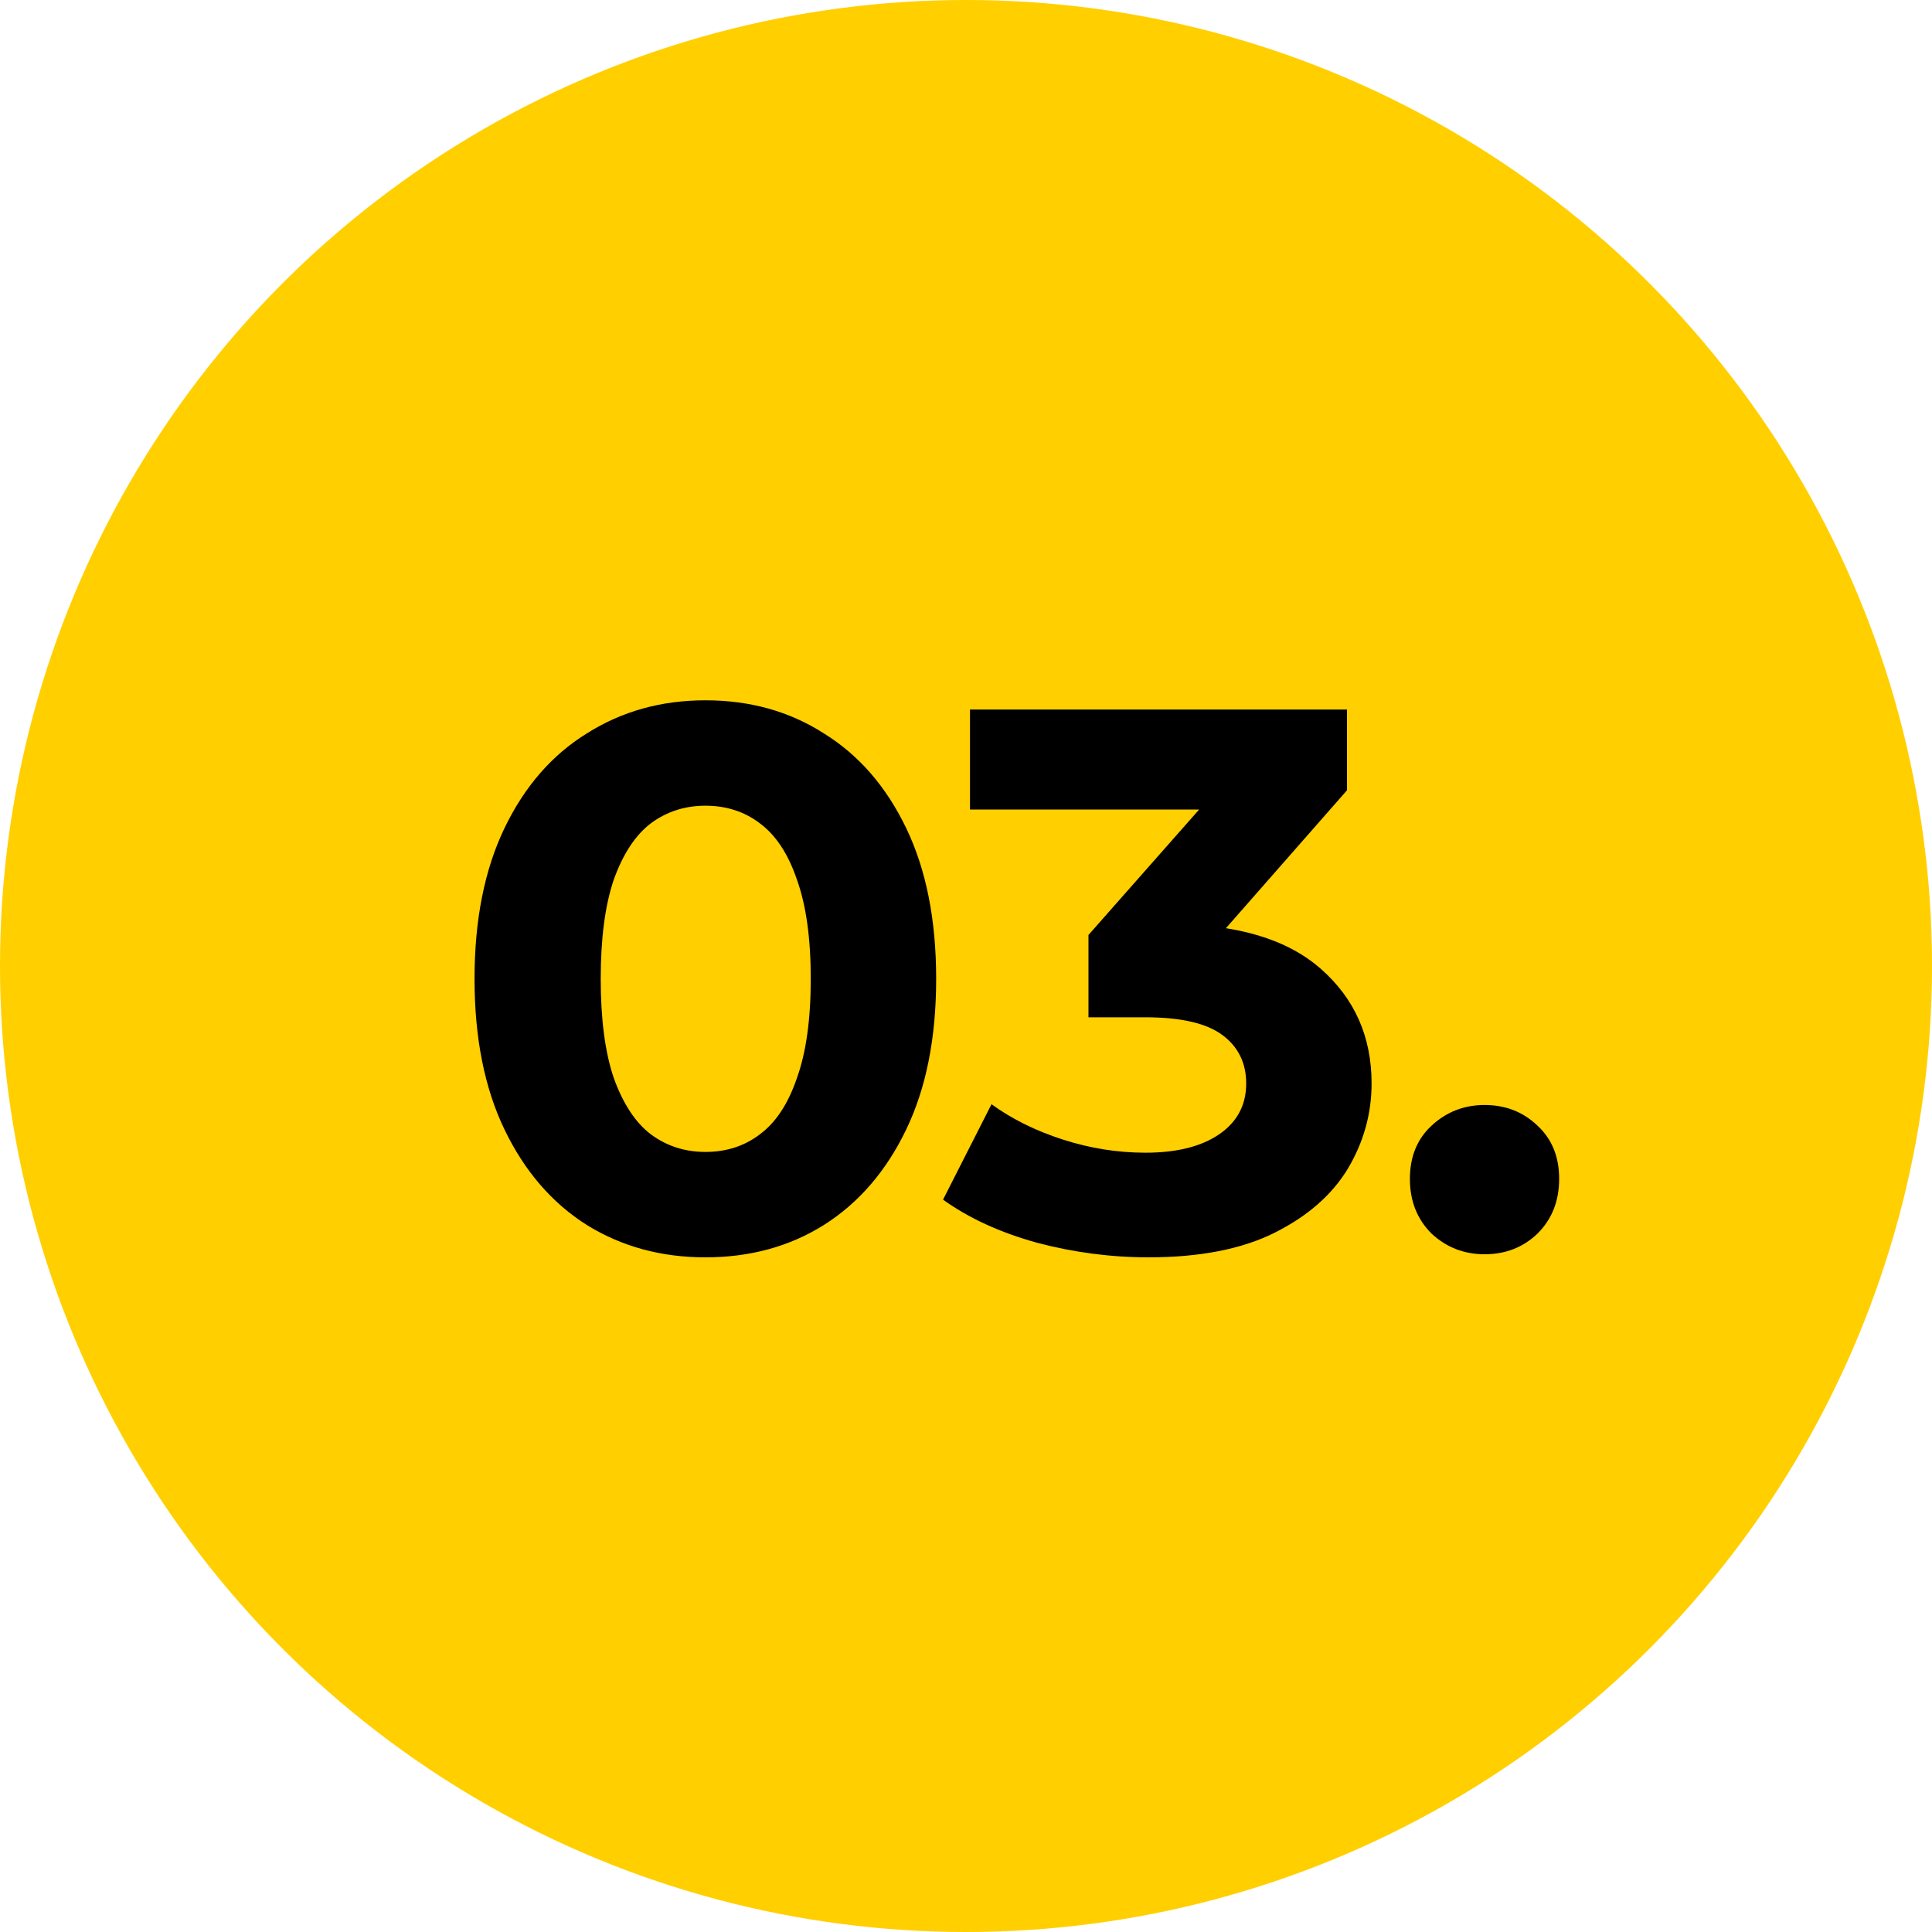
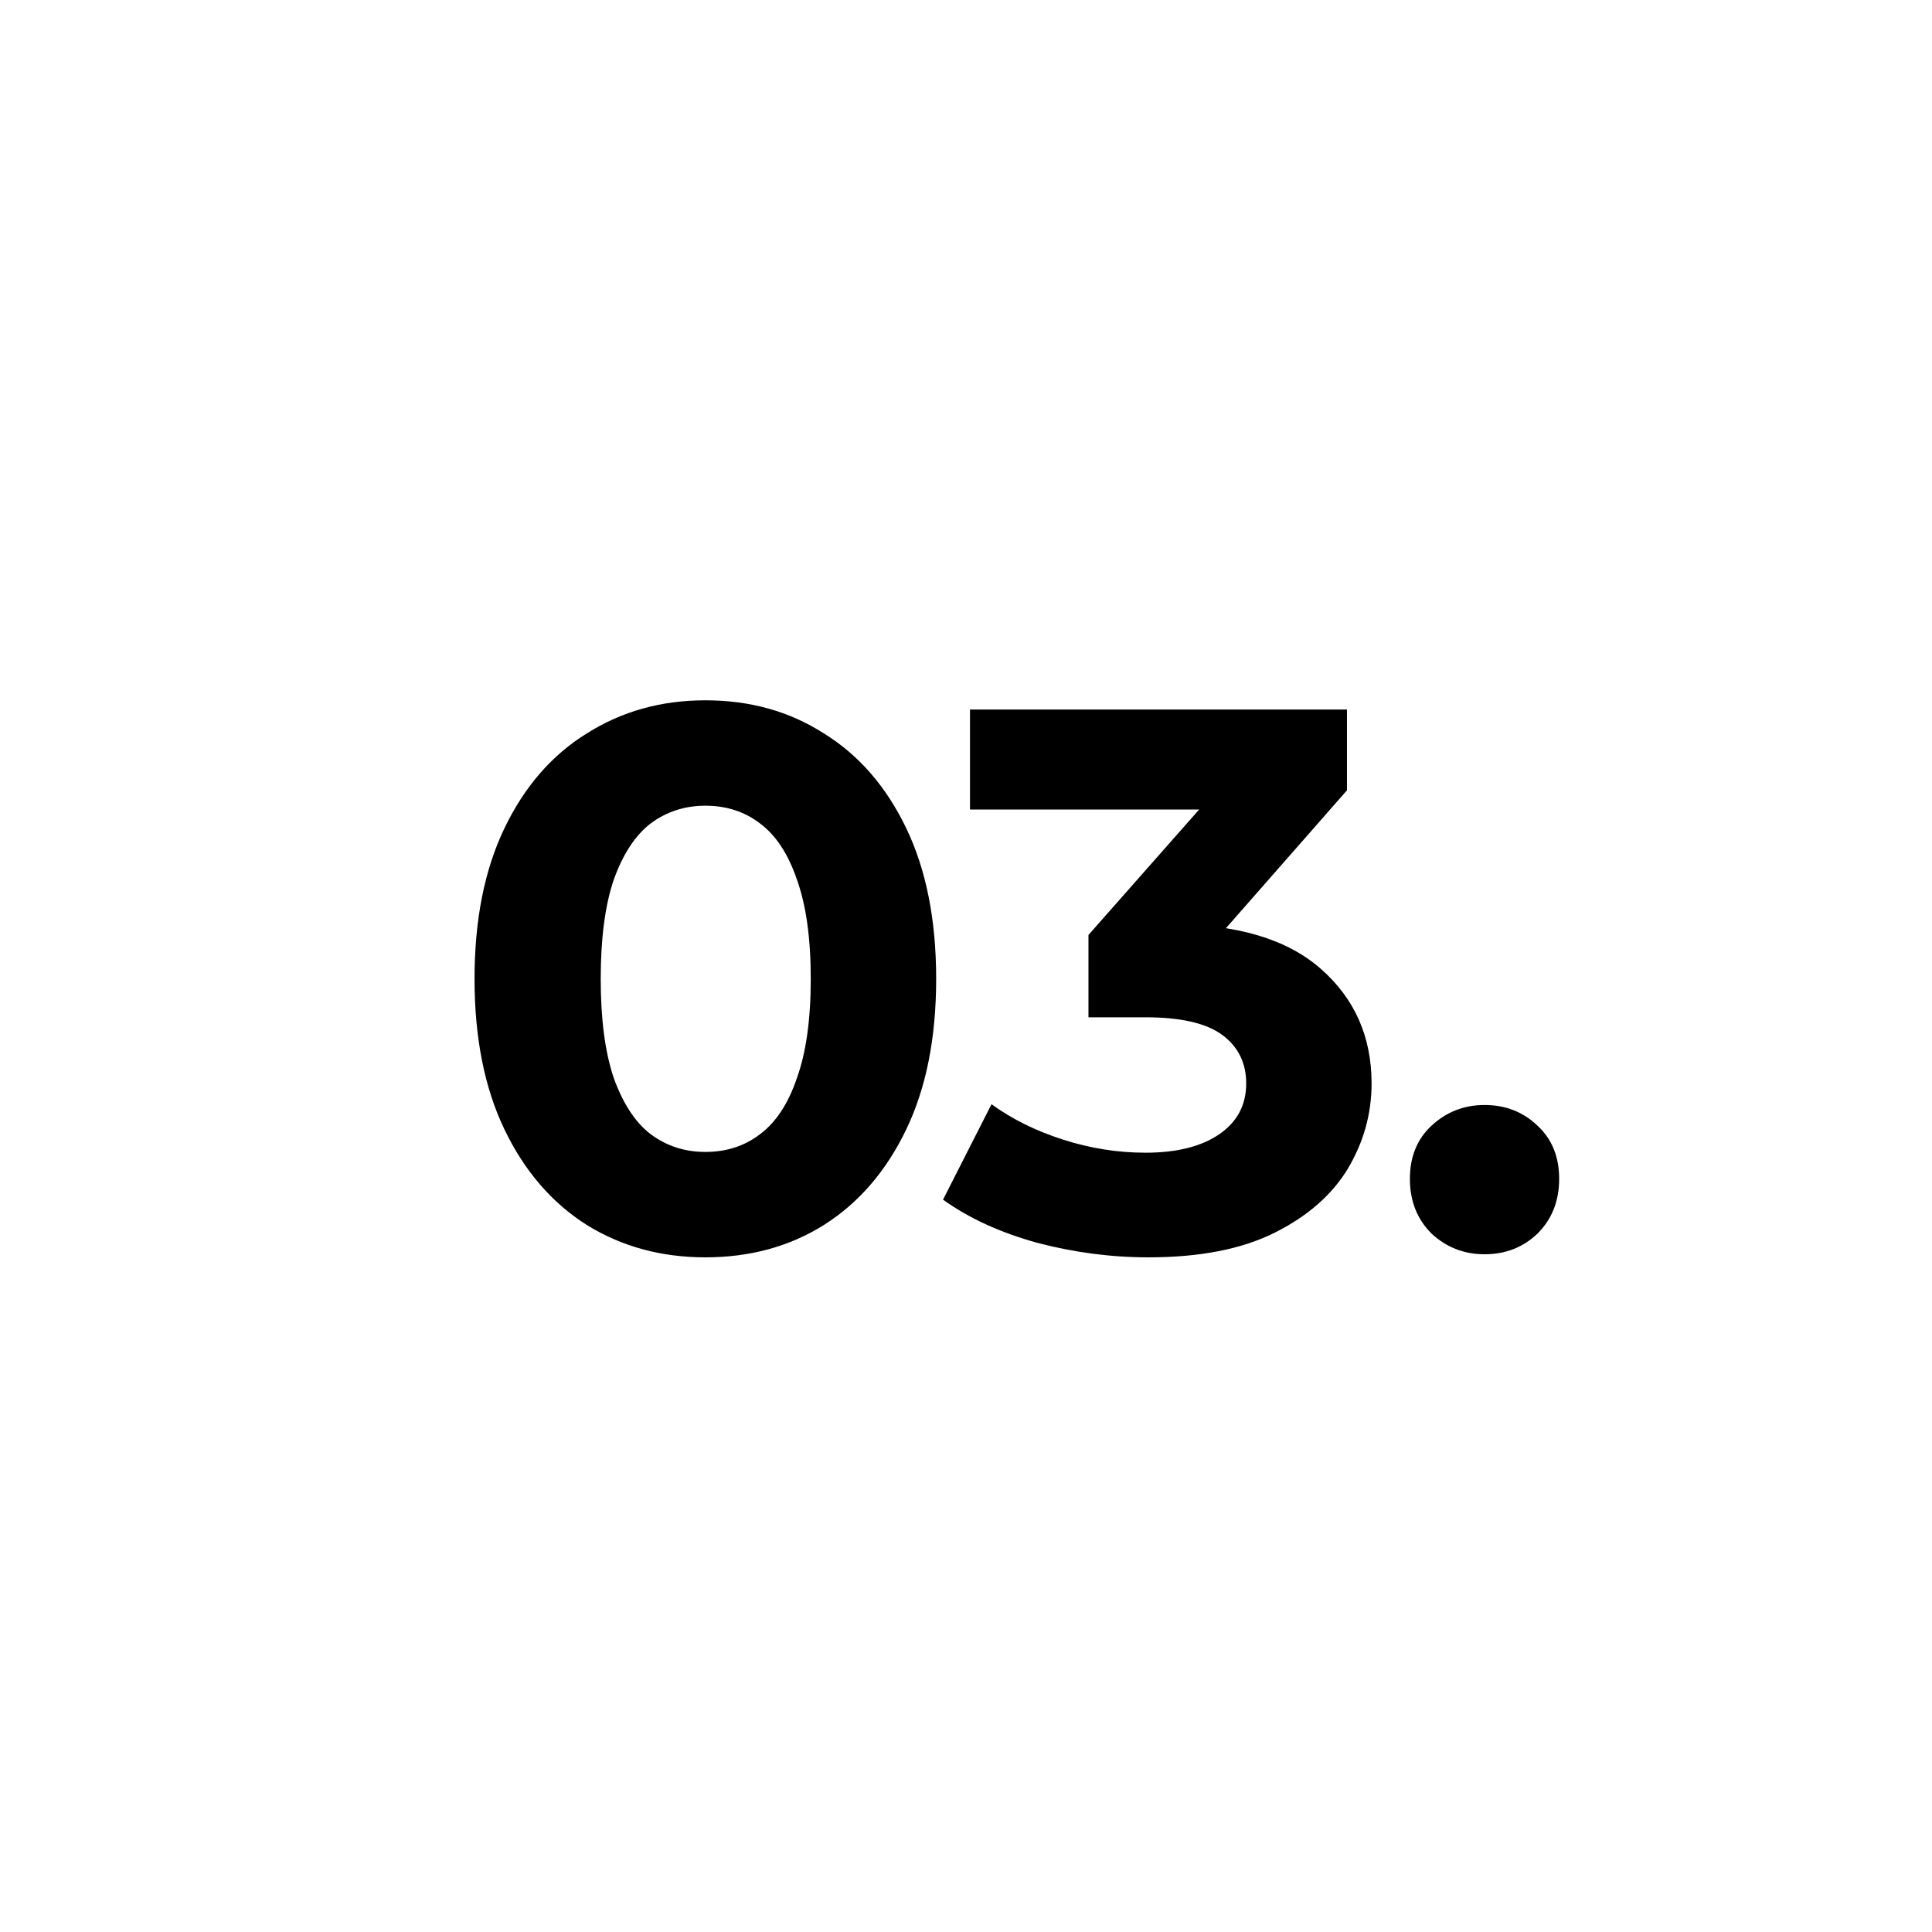
<svg xmlns="http://www.w3.org/2000/svg" width="113" height="113" viewBox="0 0 113 113" fill="none">
-   <circle cx="56.5" cy="56.5" r="56.5" fill="#FFCF00" />
  <path d="M41.255 73.54C38.675 73.54 36.365 72.91 34.325 71.65C32.285 70.36 30.68 68.5 29.51 66.07C28.34 63.64 27.755 60.7 27.755 57.25C27.755 53.8 28.34 50.86 29.51 48.43C30.68 46 32.285 44.155 34.325 42.895C36.365 41.605 38.675 40.96 41.255 40.96C43.865 40.96 46.175 41.605 48.185 42.895C50.225 44.155 51.83 46 53 48.43C54.17 50.86 54.755 53.8 54.755 57.25C54.755 60.7 54.17 63.64 53 66.07C51.83 68.5 50.225 70.36 48.185 71.65C46.175 72.91 43.865 73.54 41.255 73.54ZM41.255 67.375C42.485 67.375 43.55 67.03 44.45 66.34C45.38 65.65 46.1 64.555 46.61 63.055C47.15 61.555 47.42 59.62 47.42 57.25C47.42 54.88 47.15 52.945 46.61 51.445C46.1 49.945 45.38 48.85 44.45 48.16C43.55 47.47 42.485 47.125 41.255 47.125C40.055 47.125 38.99 47.47 38.06 48.16C37.16 48.85 36.44 49.945 35.9 51.445C35.39 52.945 35.135 54.88 35.135 57.25C35.135 59.62 35.39 61.555 35.9 63.055C36.44 64.555 37.16 65.65 38.06 66.34C38.99 67.03 40.055 67.375 41.255 67.375ZM67.172 73.54C64.983 73.54 62.807 73.255 60.648 72.685C58.487 72.085 56.657 71.245 55.157 70.165L57.992 64.585C59.193 65.455 60.587 66.145 62.178 66.655C63.767 67.165 65.373 67.42 66.993 67.42C68.823 67.42 70.263 67.06 71.312 66.34C72.362 65.62 72.888 64.63 72.888 63.37C72.888 62.17 72.422 61.225 71.493 60.535C70.562 59.845 69.062 59.5 66.993 59.5H63.663V54.685L72.438 44.74L73.248 47.35H56.733V41.5H78.782V46.225L70.052 56.17L66.362 54.055H68.478C72.347 54.055 75.272 54.925 77.252 56.665C79.233 58.405 80.222 60.64 80.222 63.37C80.222 65.14 79.757 66.805 78.828 68.365C77.897 69.895 76.472 71.14 74.552 72.1C72.632 73.06 70.172 73.54 67.172 73.54ZM86.828 73.36C85.628 73.36 84.593 72.955 83.723 72.145C82.883 71.305 82.463 70.24 82.463 68.95C82.463 67.66 82.883 66.625 83.723 65.845C84.593 65.035 85.628 64.63 86.828 64.63C88.058 64.63 89.093 65.035 89.933 65.845C90.773 66.625 91.193 67.66 91.193 68.95C91.193 70.24 90.773 71.305 89.933 72.145C89.093 72.955 88.058 73.36 86.828 73.36Z" fill="black" />
</svg>